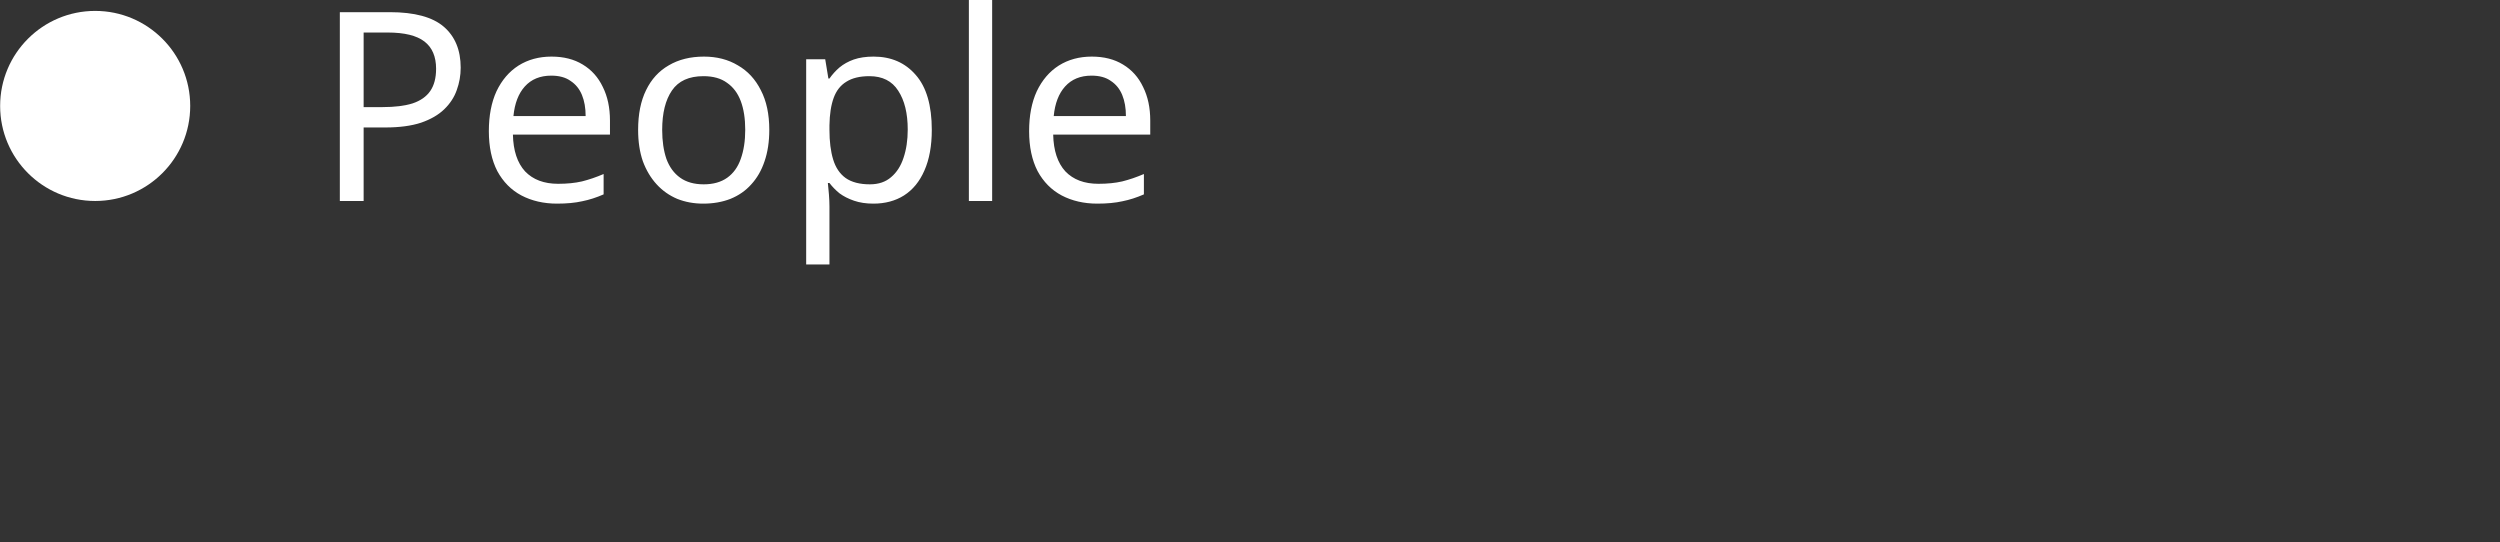
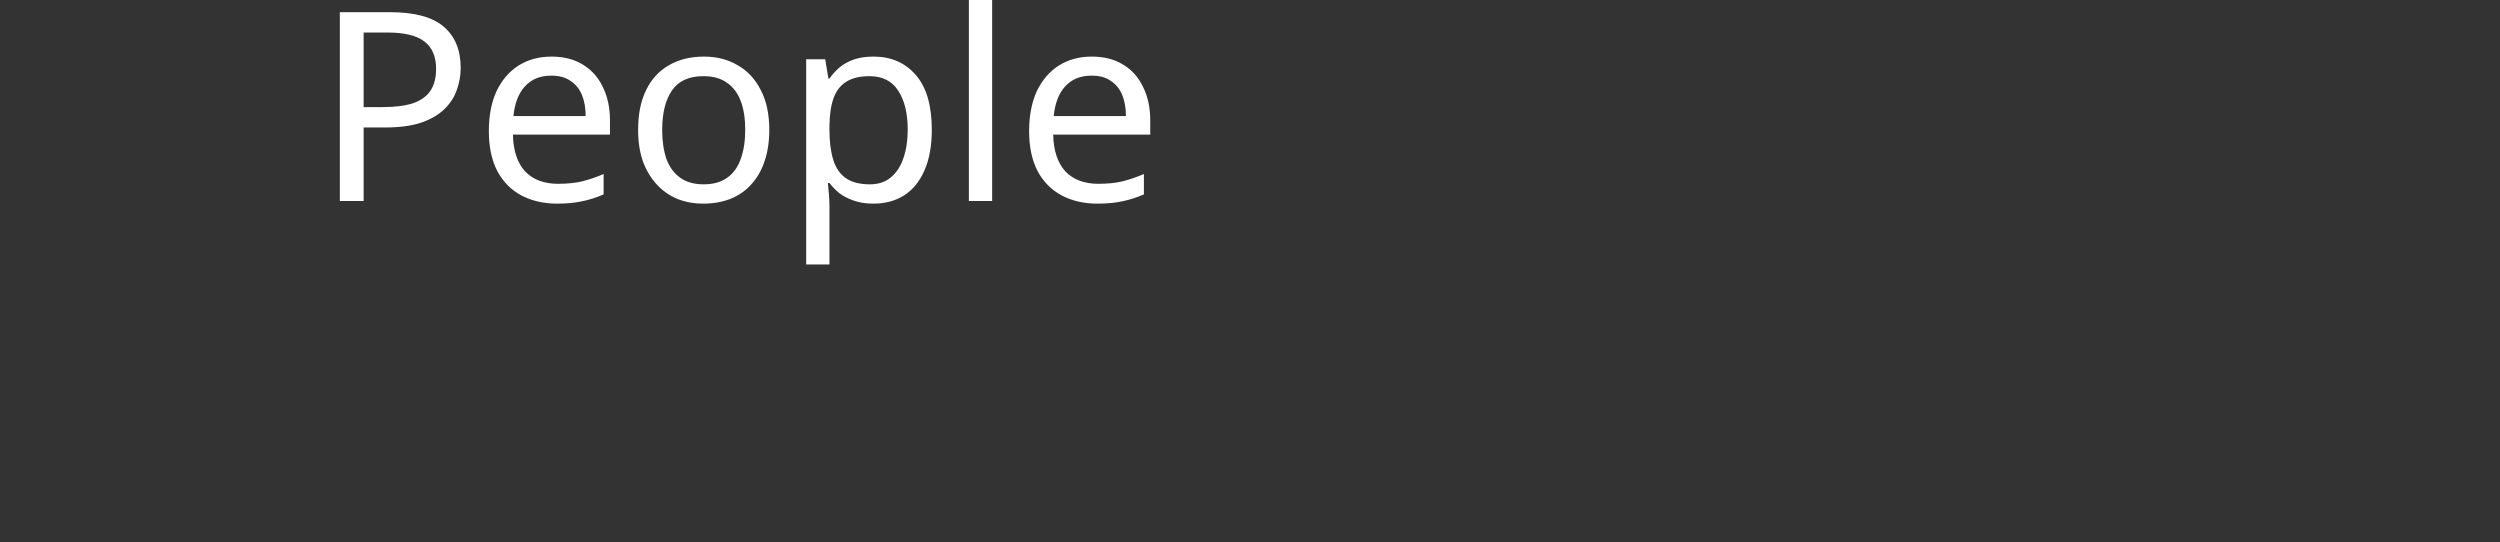
<svg xmlns="http://www.w3.org/2000/svg" viewBox="0 0 302.00 65.47" data-guides="{&quot;vertical&quot;:[],&quot;horizontal&quot;:[]}">
  <rect x="0" y="0" width="302.00" height="65.47" fill="#333333" stroke="none" />
  <defs />
  <path fill="white" stroke="none" fill-opacity="1" stroke-width="1" stroke-opacity="1" alignment-baseline="baseline" baseline-shift="baseline" id="tSvg13760dfa507" title="Path 10" d="M47.09 1.47C50.072 1.47 52.244 2.056 53.607 3.227C54.969 4.398 55.651 6.049 55.651 8.178C55.651 9.116 55.492 10.02 55.172 10.894C54.874 11.745 54.373 12.512 53.67 13.194C52.968 13.876 52.03 14.419 50.859 14.823C49.688 15.207 48.251 15.398 46.547 15.398C45.673 15.398 44.8 15.398 43.927 15.398C43.927 18.359 43.927 21.319 43.927 24.279C42.969 24.279 42.01 24.279 41.052 24.279C41.052 16.676 41.052 9.073 41.052 1.47C43.064 1.47 45.077 1.47 47.09 1.47ZM46.834 3.929C45.865 3.929 44.896 3.929 43.927 3.929C43.927 6.932 43.927 9.935 43.927 12.938C44.694 12.938 45.46 12.938 46.227 12.938C47.675 12.938 48.879 12.79 49.837 12.491C50.795 12.172 51.509 11.671 51.977 10.99C52.446 10.308 52.68 9.413 52.68 8.306C52.68 6.837 52.212 5.739 51.275 5.016C50.337 4.292 48.858 3.929 46.834 3.929ZM66.624 6.837C68.093 6.837 69.35 7.156 70.393 7.795C71.459 8.434 72.267 9.339 72.822 10.51C73.397 11.661 73.684 13.013 73.684 14.568C73.684 15.132 73.684 15.696 73.684 16.261C69.776 16.261 65.868 16.261 61.96 16.261C62.002 18.198 62.492 19.679 63.429 20.701C64.388 21.703 65.718 22.203 67.422 22.203C68.509 22.203 69.467 22.107 70.298 21.915C71.149 21.703 72.023 21.404 72.917 21.021C72.917 21.841 72.917 22.661 72.917 23.481C72.044 23.864 71.181 24.141 70.33 24.311C69.478 24.503 68.466 24.599 67.295 24.599C65.676 24.599 64.239 24.268 62.982 23.608C61.747 22.949 60.778 21.968 60.075 20.669C59.393 19.349 59.053 17.741 59.053 15.845C59.053 13.972 59.361 12.363 59.979 11.021C60.618 9.68 61.501 8.647 62.631 7.923C63.781 7.199 65.111 6.837 66.624 6.837ZM66.592 9.137C65.25 9.137 64.185 9.573 63.397 10.447C62.631 11.298 62.172 12.491 62.023 14.024C64.931 14.024 67.838 14.024 70.745 14.024C70.745 13.045 70.596 12.193 70.298 11.469C69.999 10.745 69.542 10.18 68.924 9.776C68.328 9.349 67.55 9.137 66.592 9.137ZM92.93 15.686C92.93 17.112 92.739 18.38 92.356 19.487C91.993 20.574 91.461 21.5 90.758 22.267C90.077 23.033 89.235 23.619 88.235 24.024C87.254 24.407 86.158 24.599 84.944 24.599C83.815 24.599 82.772 24.407 81.813 24.024C80.855 23.619 80.024 23.033 79.322 22.267C78.619 21.5 78.065 20.574 77.66 19.487C77.277 18.38 77.085 17.112 77.085 15.686C77.085 13.79 77.405 12.193 78.044 10.894C78.683 9.573 79.598 8.573 80.791 7.891C81.983 7.188 83.4 6.837 85.04 6.837C86.594 6.837 87.957 7.188 89.129 7.891C90.321 8.573 91.248 9.573 91.909 10.894C92.589 12.193 92.93 13.79 92.93 15.686ZM79.992 15.686C79.992 17.027 80.162 18.198 80.504 19.2C80.865 20.179 81.419 20.936 82.165 21.468C82.91 22 83.858 22.267 85.008 22.267C86.158 22.267 87.106 22 87.851 21.468C88.596 20.936 89.139 20.179 89.481 19.2C89.842 18.198 90.024 17.027 90.024 15.686C90.024 14.323 89.842 13.162 89.481 12.204C89.118 11.245 88.564 10.51 87.819 9.999C87.095 9.467 86.147 9.201 84.976 9.201C83.229 9.201 81.962 9.776 81.175 10.926C80.386 12.076 79.992 13.662 79.992 15.686ZM105.533 6.837C107.641 6.837 109.334 7.571 110.612 9.041C111.911 10.51 112.561 12.726 112.561 15.686C112.561 17.623 112.262 19.264 111.666 20.605C111.09 21.926 110.271 22.927 109.206 23.608C108.162 24.268 106.927 24.599 105.501 24.599C104.627 24.599 103.85 24.482 103.169 24.247C102.487 24.013 101.901 23.715 101.412 23.353C100.942 22.97 100.538 22.554 100.198 22.107C100.134 22.107 100.07 22.107 100.006 22.107C100.048 22.469 100.091 22.927 100.134 23.481C100.176 24.035 100.198 24.514 100.198 24.918C100.198 27.261 100.198 29.604 100.198 31.947C99.26 31.947 98.323 31.947 97.386 31.947C97.386 23.683 97.386 15.42 97.386 7.156C98.153 7.156 98.92 7.156 99.686 7.156C99.814 7.933 99.942 8.711 100.07 9.488C100.112 9.488 100.155 9.488 100.198 9.488C100.538 8.998 100.942 8.551 101.412 8.146C101.901 7.742 102.476 7.423 103.137 7.188C103.818 6.953 104.616 6.837 105.533 6.837ZM105.022 9.201C103.871 9.201 102.945 9.424 102.242 9.871C101.539 10.298 101.028 10.947 100.709 11.82C100.389 12.694 100.219 13.801 100.198 15.143C100.198 15.324 100.198 15.505 100.198 15.686C100.198 17.091 100.346 18.284 100.645 19.264C100.942 20.243 101.444 20.989 102.146 21.5C102.87 22.011 103.85 22.267 105.085 22.267C106.129 22.267 106.98 21.979 107.641 21.404C108.322 20.829 108.823 20.051 109.143 19.072C109.483 18.071 109.654 16.932 109.654 15.654C109.654 13.694 109.271 12.129 108.504 10.958C107.758 9.787 106.597 9.201 105.022 9.201ZM119.852 24.279C118.915 24.279 117.978 24.279 117.04 24.279C117.04 16.186 117.04 8.093 117.04 0C117.978 0 118.915 0 119.852 0C119.852 8.093 119.852 16.186 119.852 24.279ZM131.89 6.837C133.359 6.837 134.616 7.156 135.659 7.795C136.725 8.434 137.533 9.339 138.087 10.51C138.662 11.661 138.95 13.013 138.95 14.568C138.95 15.132 138.95 15.696 138.95 16.261C135.042 16.261 131.133 16.261 127.225 16.261C127.268 18.198 127.758 19.679 128.695 20.701C129.653 21.703 130.984 22.203 132.688 22.203C133.774 22.203 134.733 22.107 135.563 21.915C136.415 21.703 137.288 21.404 138.183 21.021C138.183 21.841 138.183 22.661 138.183 23.481C137.309 23.864 136.447 24.141 135.595 24.311C134.744 24.503 133.731 24.599 132.56 24.599C130.942 24.599 129.504 24.268 128.248 23.608C127.013 22.949 126.043 21.968 125.34 20.669C124.659 19.349 124.318 17.741 124.318 15.845C124.318 13.972 124.627 12.363 125.245 11.021C125.884 9.68 126.767 8.647 127.896 7.923C129.046 7.199 130.377 6.837 131.89 6.837ZM131.858 9.137C130.516 9.137 129.451 9.573 128.663 10.447C127.896 11.298 127.438 12.491 127.289 14.024C130.196 14.024 133.103 14.024 136.011 14.024C136.011 13.045 135.862 12.193 135.563 11.469C135.265 10.745 134.808 10.18 134.19 9.776C133.594 9.349 132.816 9.137 131.858 9.137Z" />
-   <path fill="white" stroke="none" fill-opacity="1" stroke-width="1" stroke-opacity="1" alignment-baseline="baseline" baseline-shift="baseline" id="tSvg9406a39ded" title="Path 12" d="M22.978 12.799C22.978 6.458 17.838 1.318 11.497 1.318C5.157 1.318 0.016 6.458 0.016 12.799C0.016 19.139 5.157 24.279 11.497 24.279C17.838 24.279 22.978 19.139 22.978 12.799Z" />
</svg>